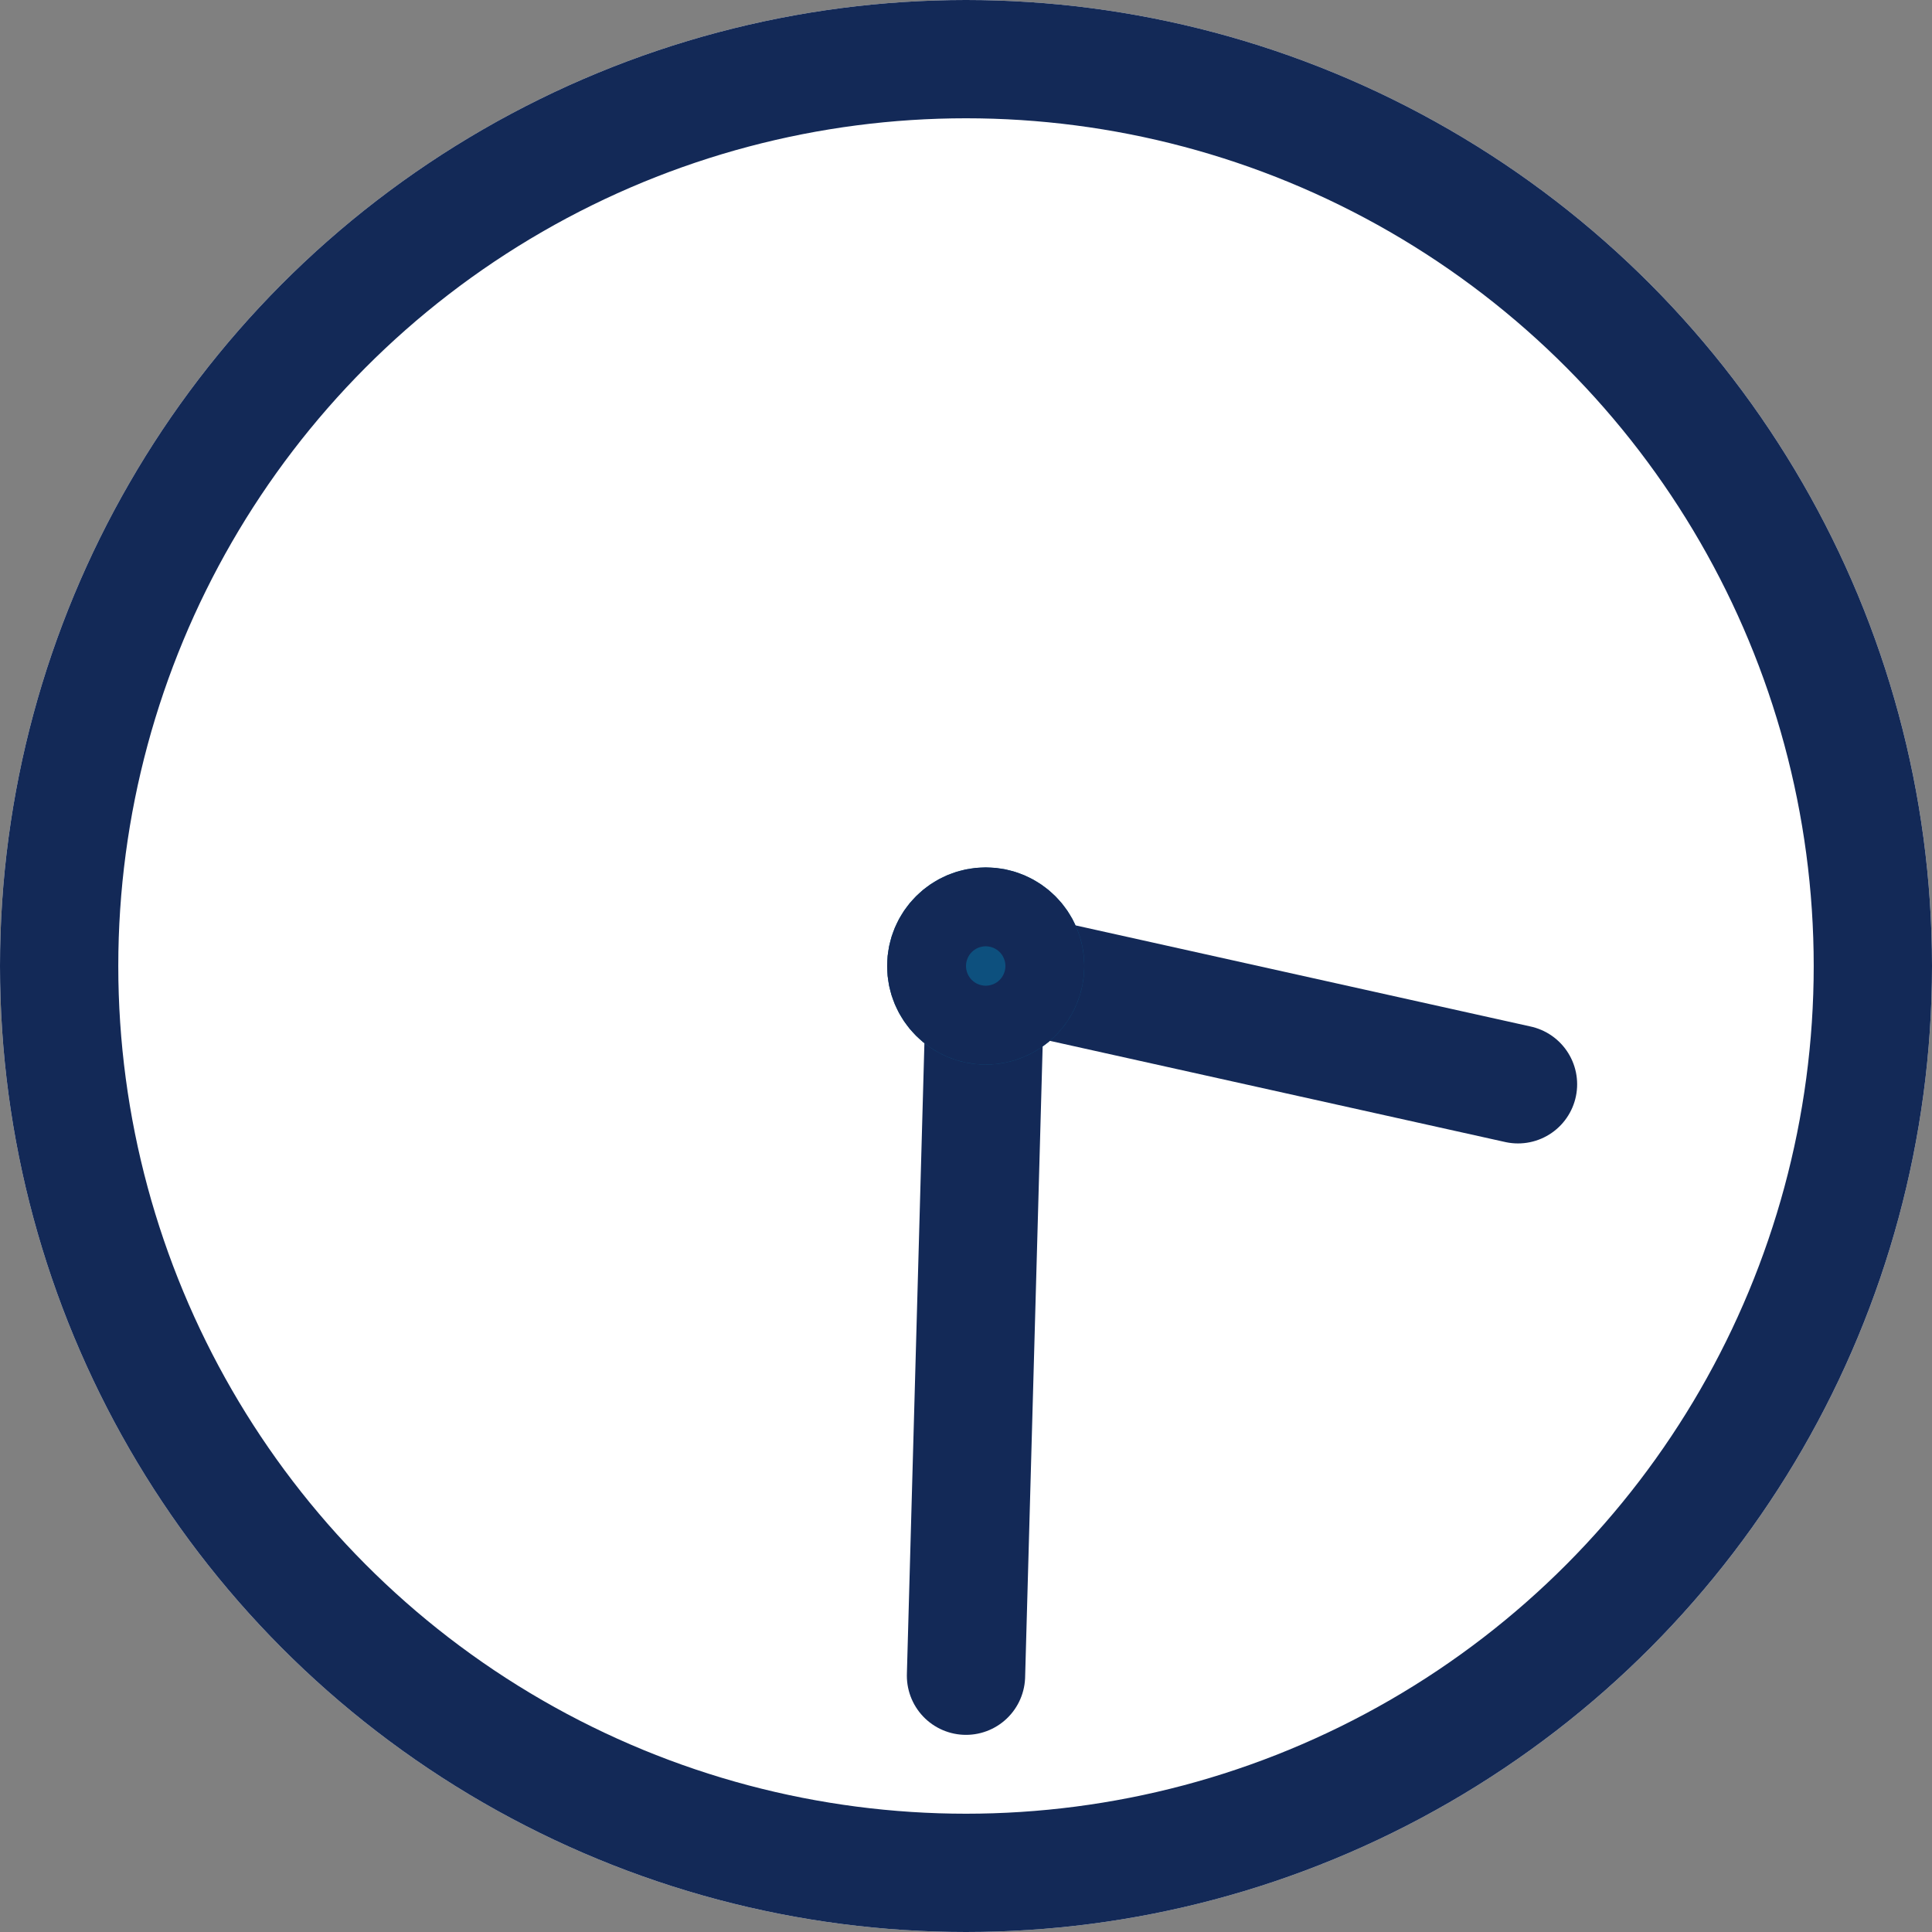
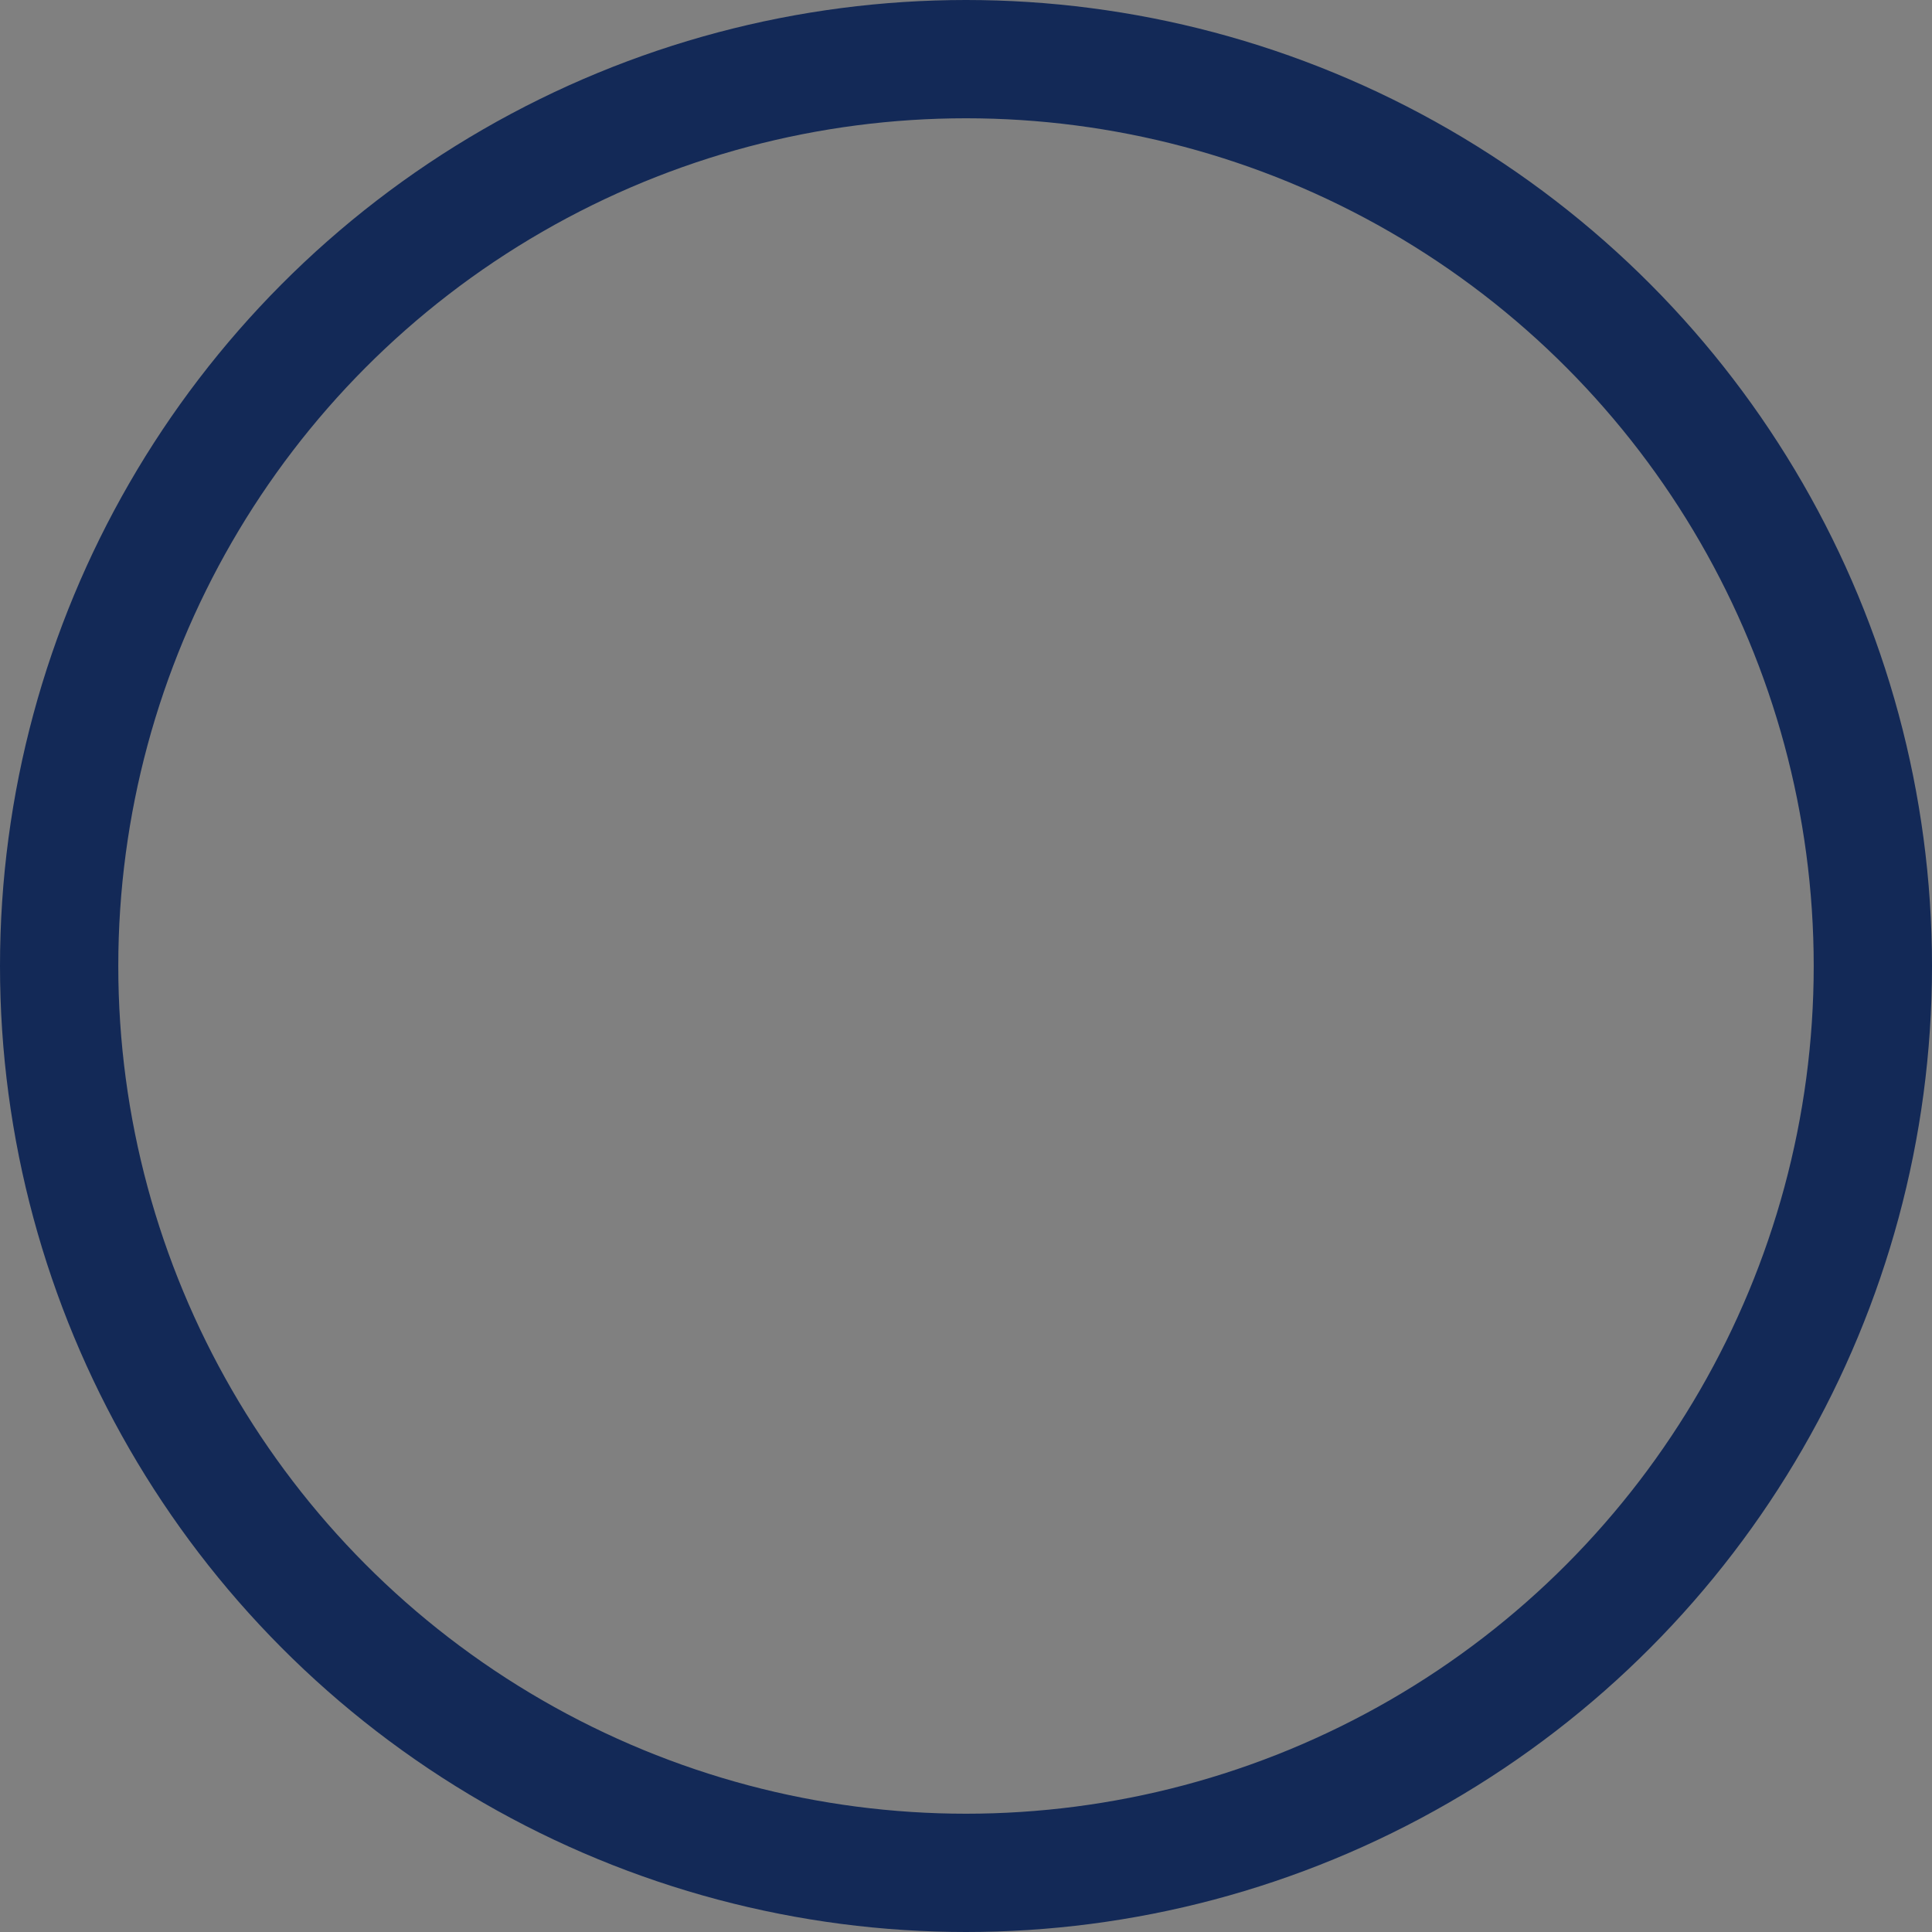
<svg xmlns="http://www.w3.org/2000/svg" width="49" height="49" viewBox="0 0 49 49">
  <rect x="0" y="0" width="49" height="49" fill="#808080" stroke="none" />
  <g id="グループ_127" data-name="グループ 127" transform="translate(-2589 602)">
    <g id="楕円形_1" data-name="楕円形 1" transform="translate(2589 -602)" fill="#fff" stroke="#132957" stroke-width="3">
-       <circle cx="24.5" cy="24.5" r="24.5" stroke="none" />
      <circle cx="24.5" cy="24.5" r="23" fill="none" />
    </g>
-     <line id="線_3" data-name="線 3" x1="0.5" y2="18" transform="translate(2613.5 -577.5)" fill="none" stroke="#132957" stroke-linecap="round" stroke-width="3" />
-     <line id="線_4" data-name="線 4" x1="13.5" y1="3" transform="translate(2614 -577.5)" fill="none" stroke="#132957" stroke-linecap="round" stroke-width="3" />
    <g id="楕円形_2" data-name="楕円形 2" transform="translate(2611.5 -580)" fill="#0d507e" stroke="#132957" stroke-width="3">
-       <circle cx="2.5" cy="2.5" r="2.5" stroke="none" />
-       <circle cx="2.5" cy="2.5" r="1" fill="none" />
-     </g>
+       </g>
  </g>
</svg>